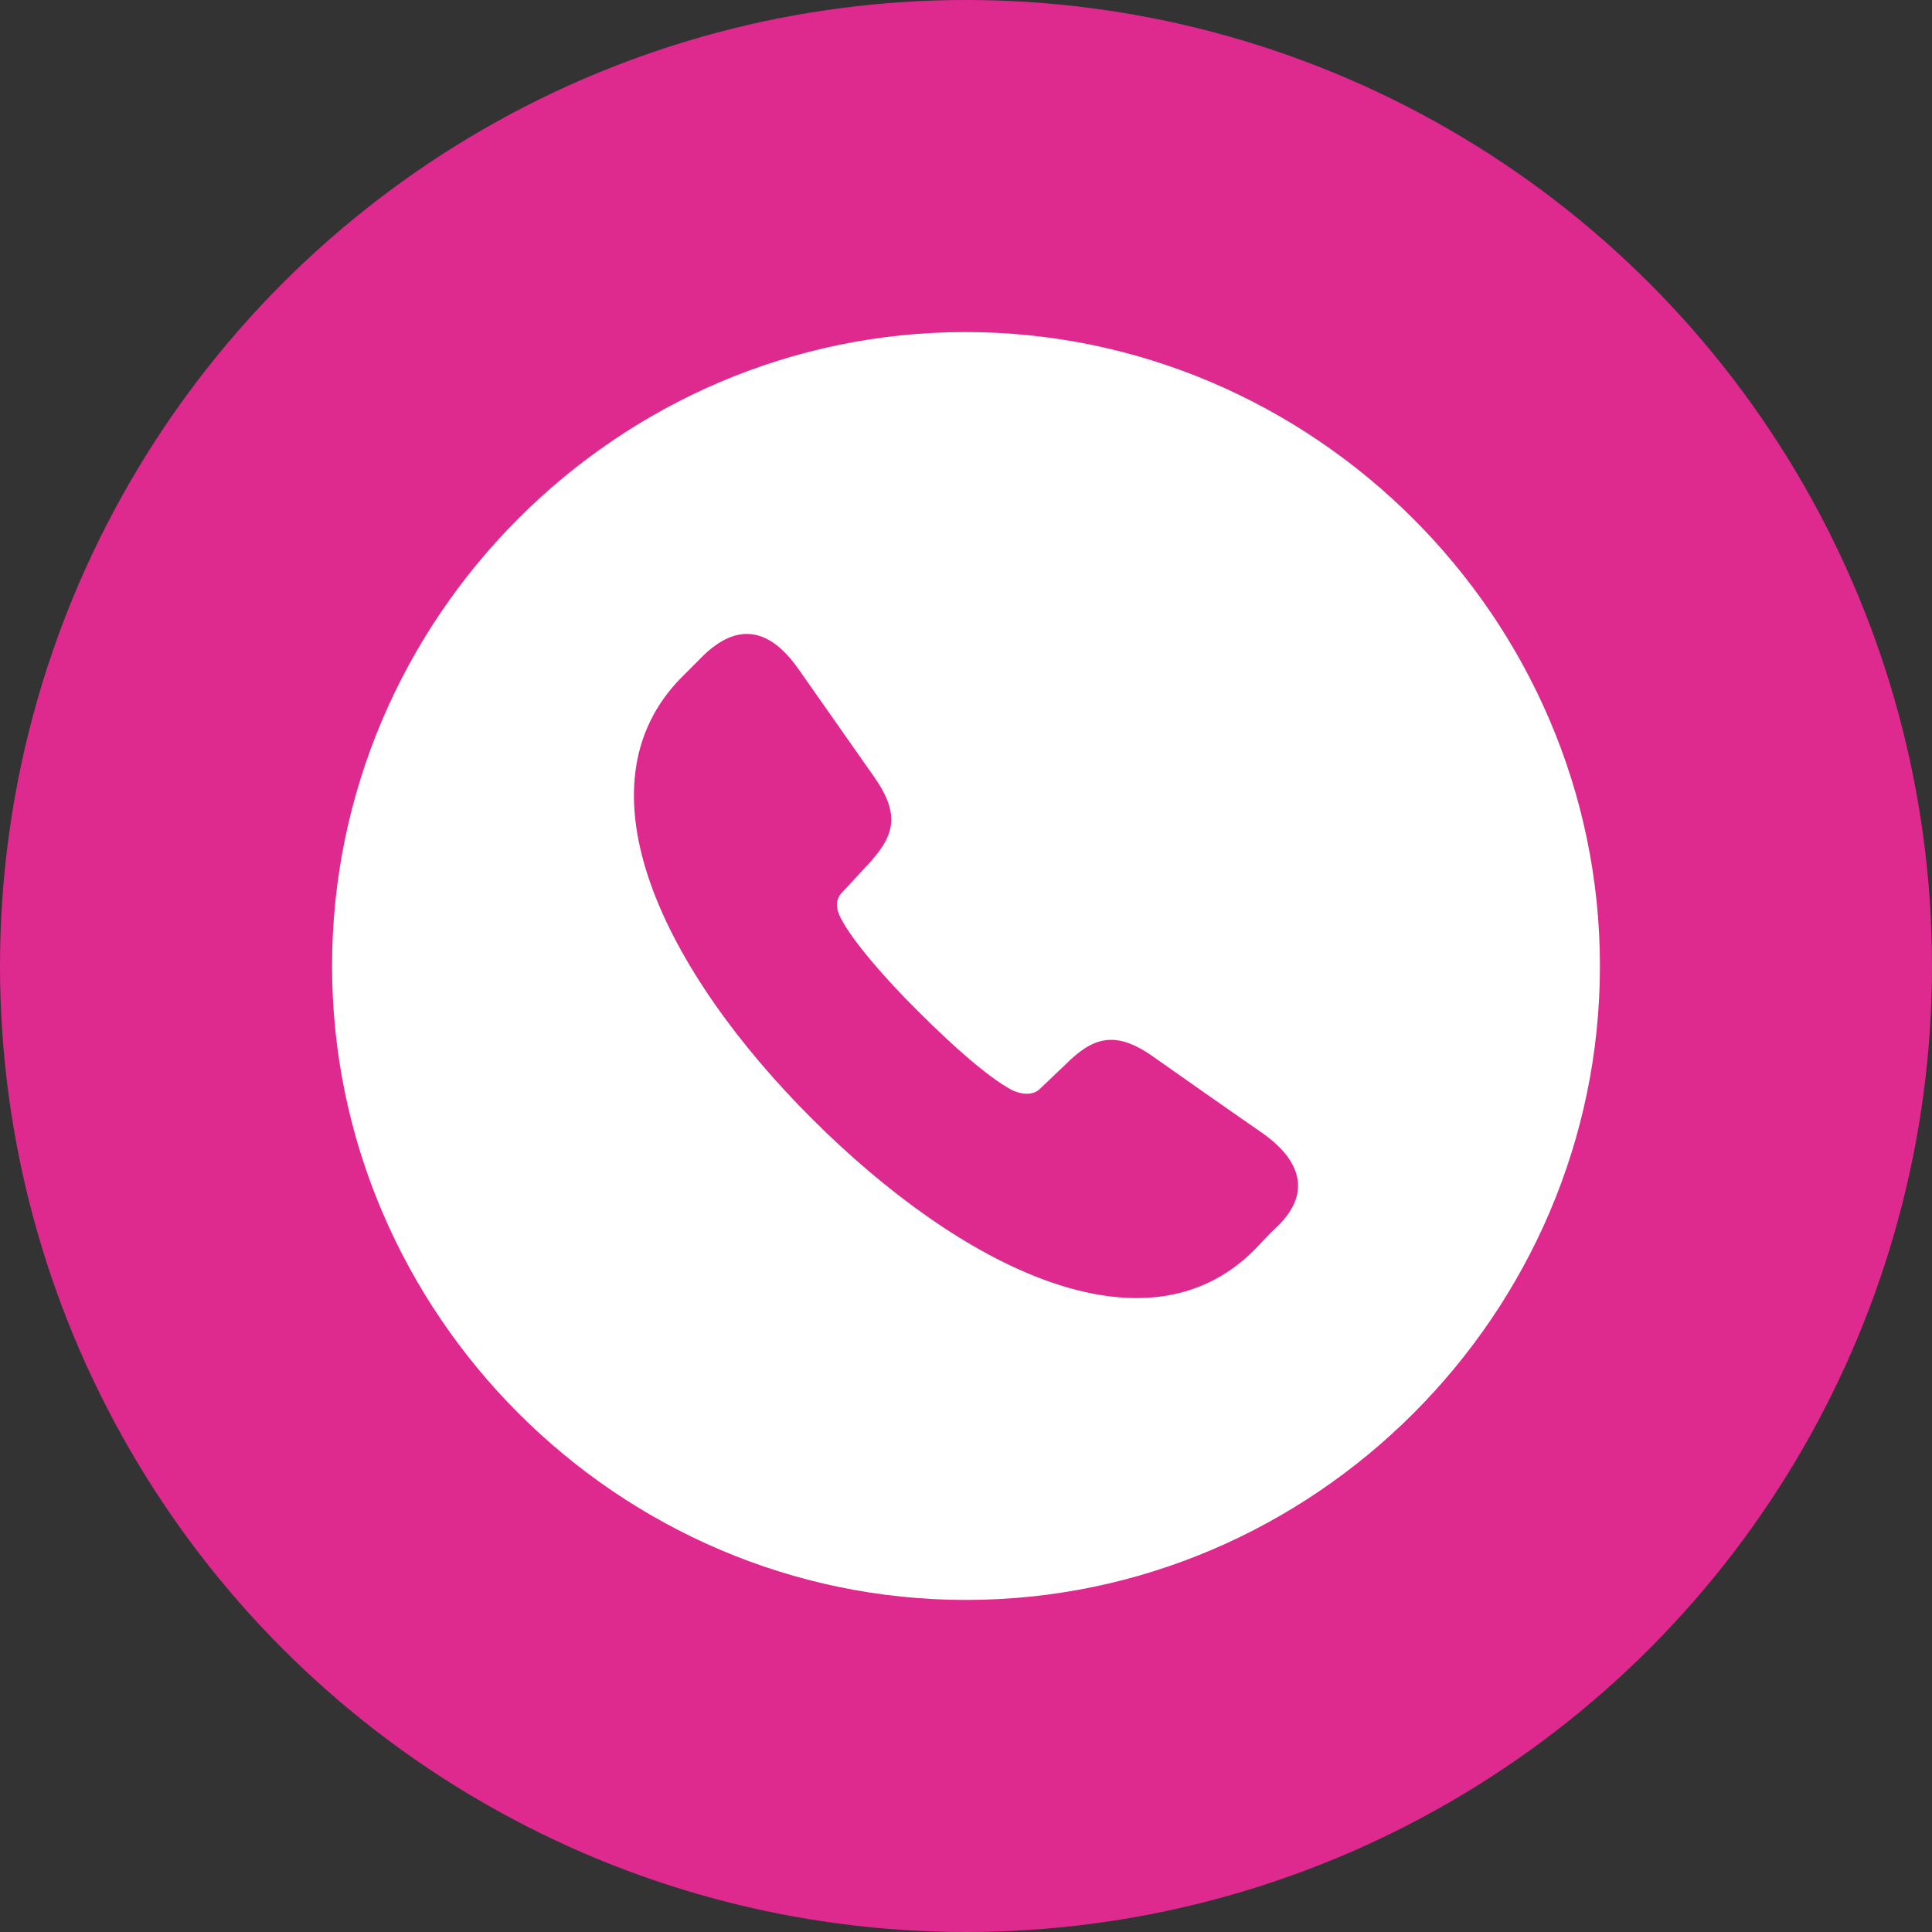
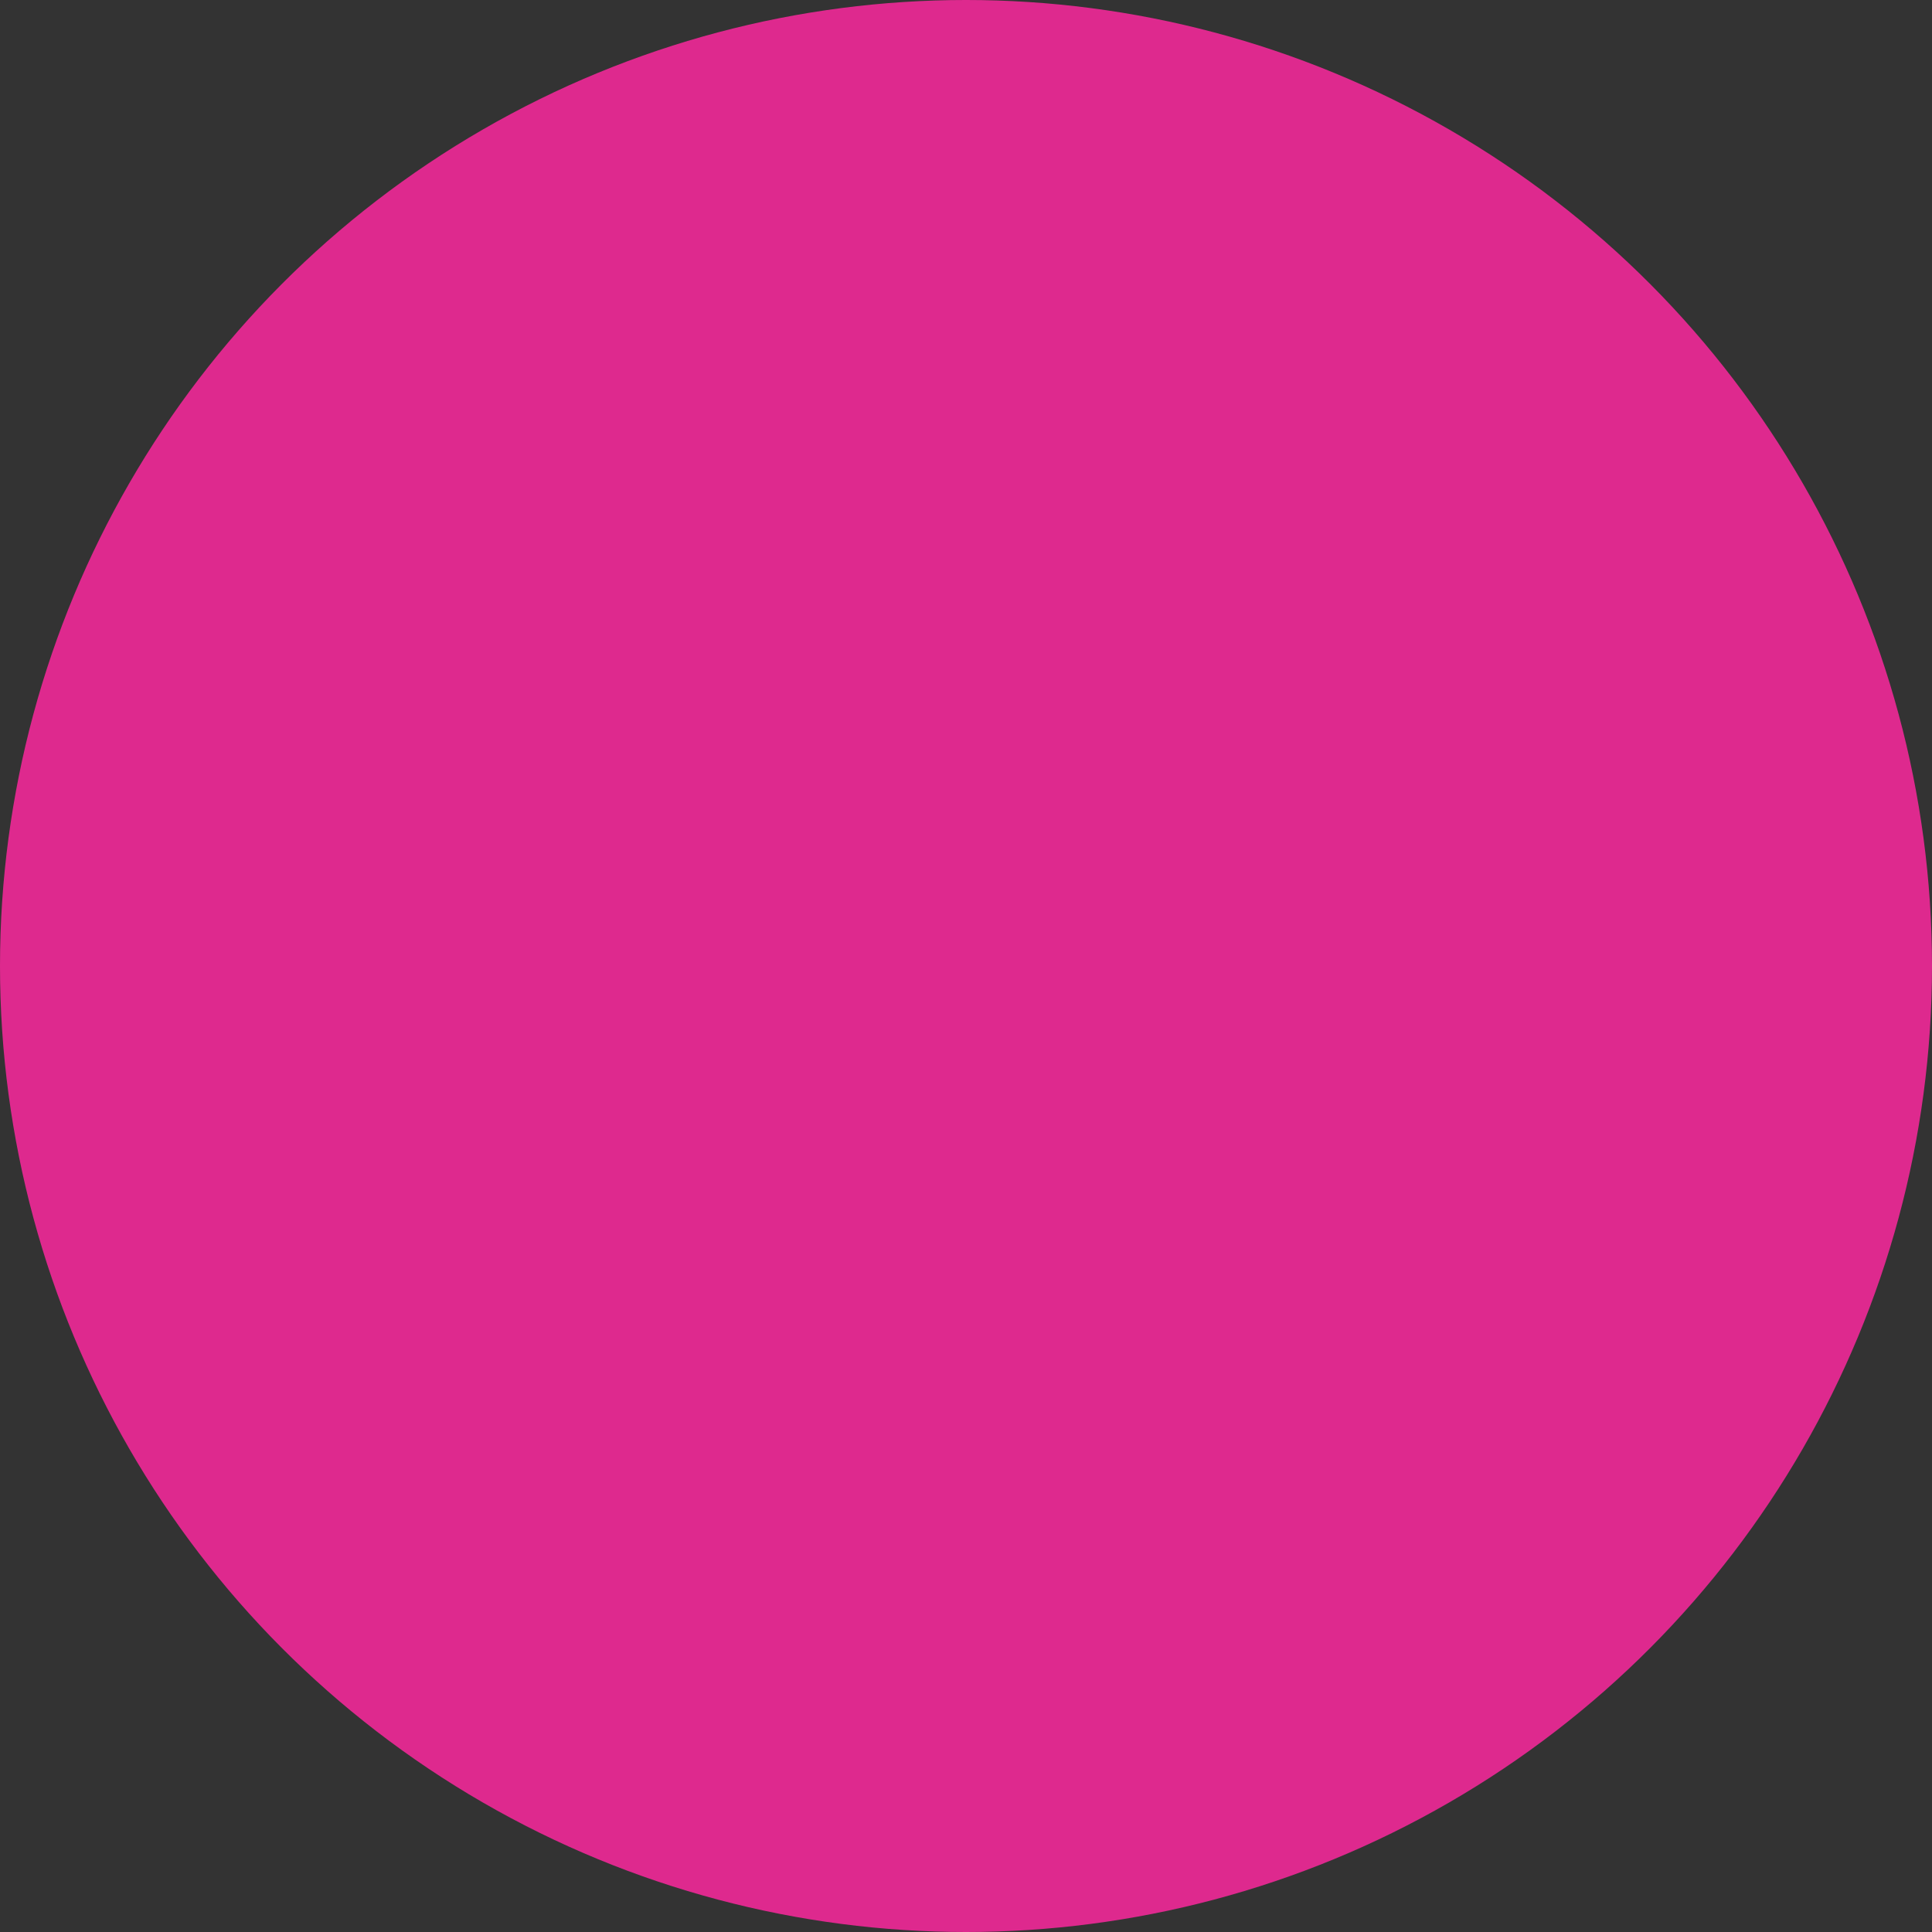
<svg xmlns="http://www.w3.org/2000/svg" width="64px" height="64px" viewBox="0 0 64 64" version="1.1">
  <rect x="0" y="0" width="64" height="64" fill="#333333" stroke="none" />
  <title>Group 3</title>
  <desc>Created with Sketch.</desc>
  <g id="Re-design" stroke="none" stroke-width="1" fill="none" fill-rule="evenodd">
    <g id="Mobile-Homepage-redesign" transform="translate(-284, -6036)">
      <g id="Group-3" transform="translate(284, 6036)">
        <circle id="Oval-Copy" fill="#DE298E" cx="32" cy="32" r="32" />
-         <path d="M32,53 C20.478,53 11,43.522 11,32 C11,20.478 20.457,11 31.979,11 C43.501,11 53,20.478 53,32 C53,43.522 43.522,53 32,53 Z M26.911,37.073 C31.818,41.966 37.92,45.043 41.548,41.409 C41.775,41.182 42.002,40.913 42.249,40.686 C43.465,39.571 43.115,38.456 41.837,37.548 C40.765,36.805 39.672,36.041 38.208,35.008 C36.93,34.1 36.188,34.368 35.281,35.277 L34.436,36.082 C34.188,36.309 33.797,36.247 33.508,36.103 C32.745,35.69 31.591,34.678 30.436,33.522 C29.303,32.407 28.251,31.168 27.88,30.466 C27.736,30.218 27.612,29.846 27.901,29.557 L28.705,28.69 C29.612,27.72 29.859,27.039 28.973,25.758 L26.437,22.145 C25.489,20.803 24.437,20.617 23.303,21.712 L22.602,22.414 C18.953,26.068 22.025,32.2 26.911,37.073 Z" id="􀒦" fill="#FFFFFF" />
      </g>
    </g>
  </g>
</svg>